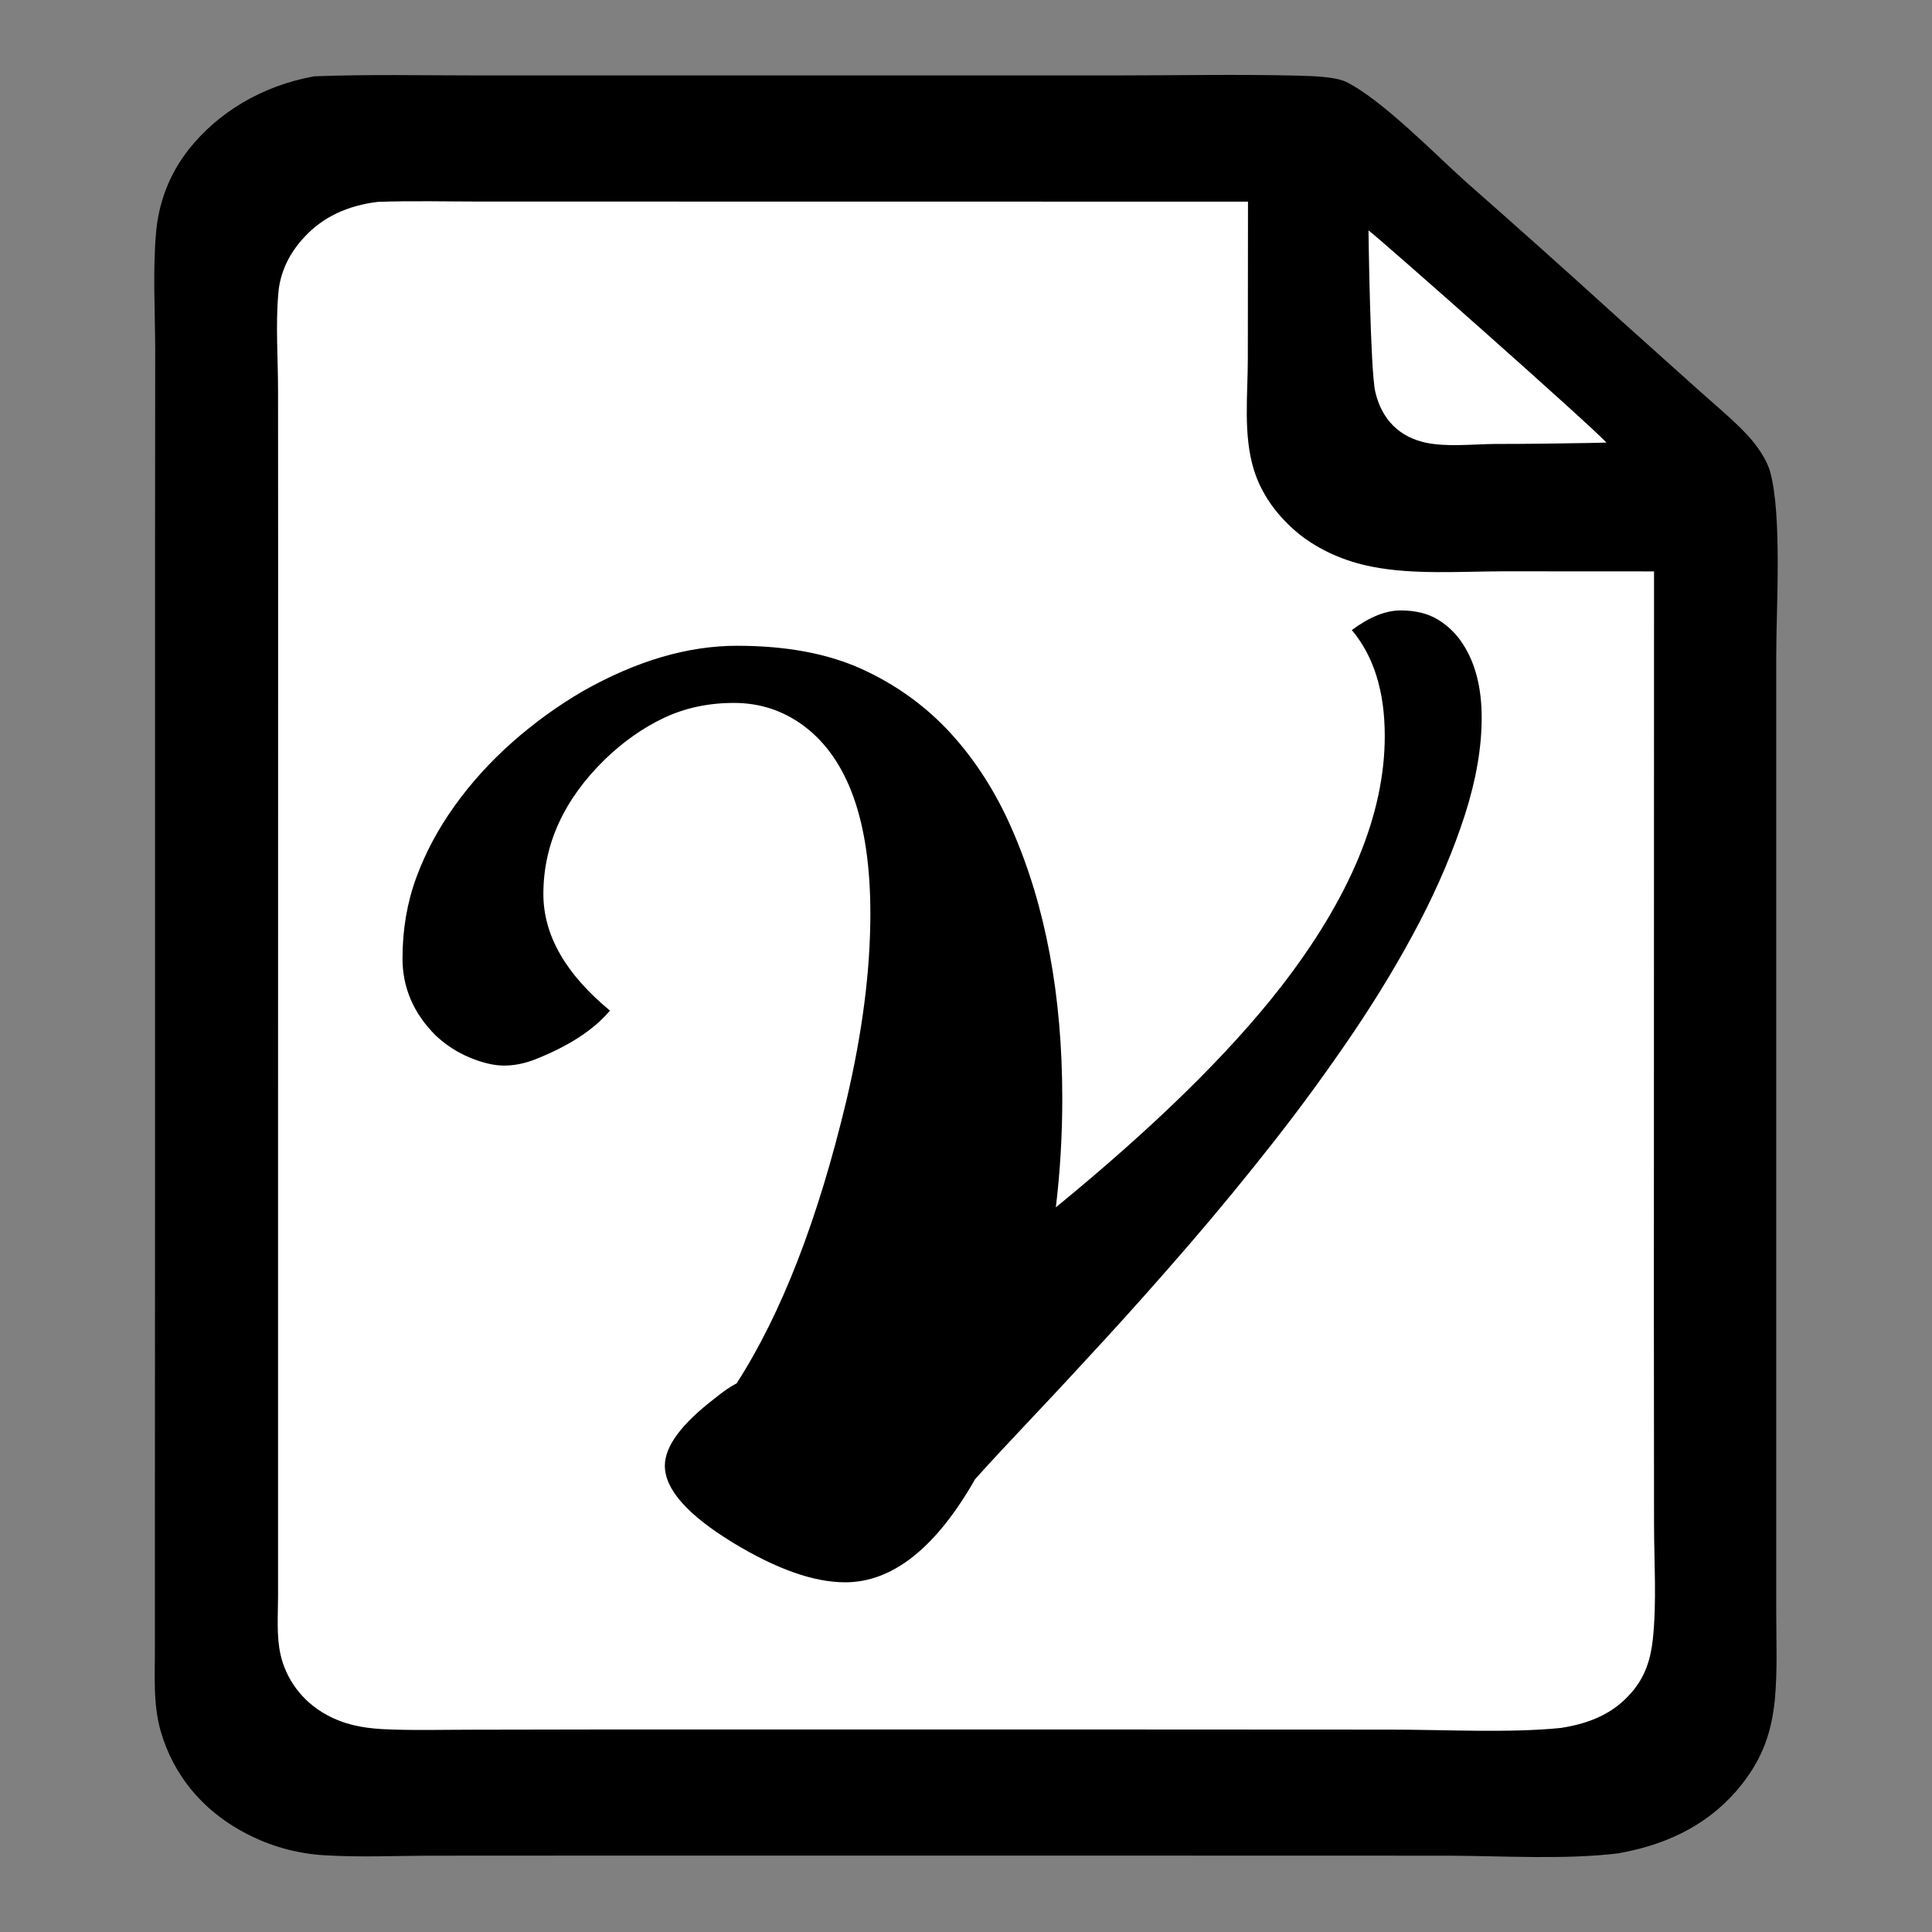
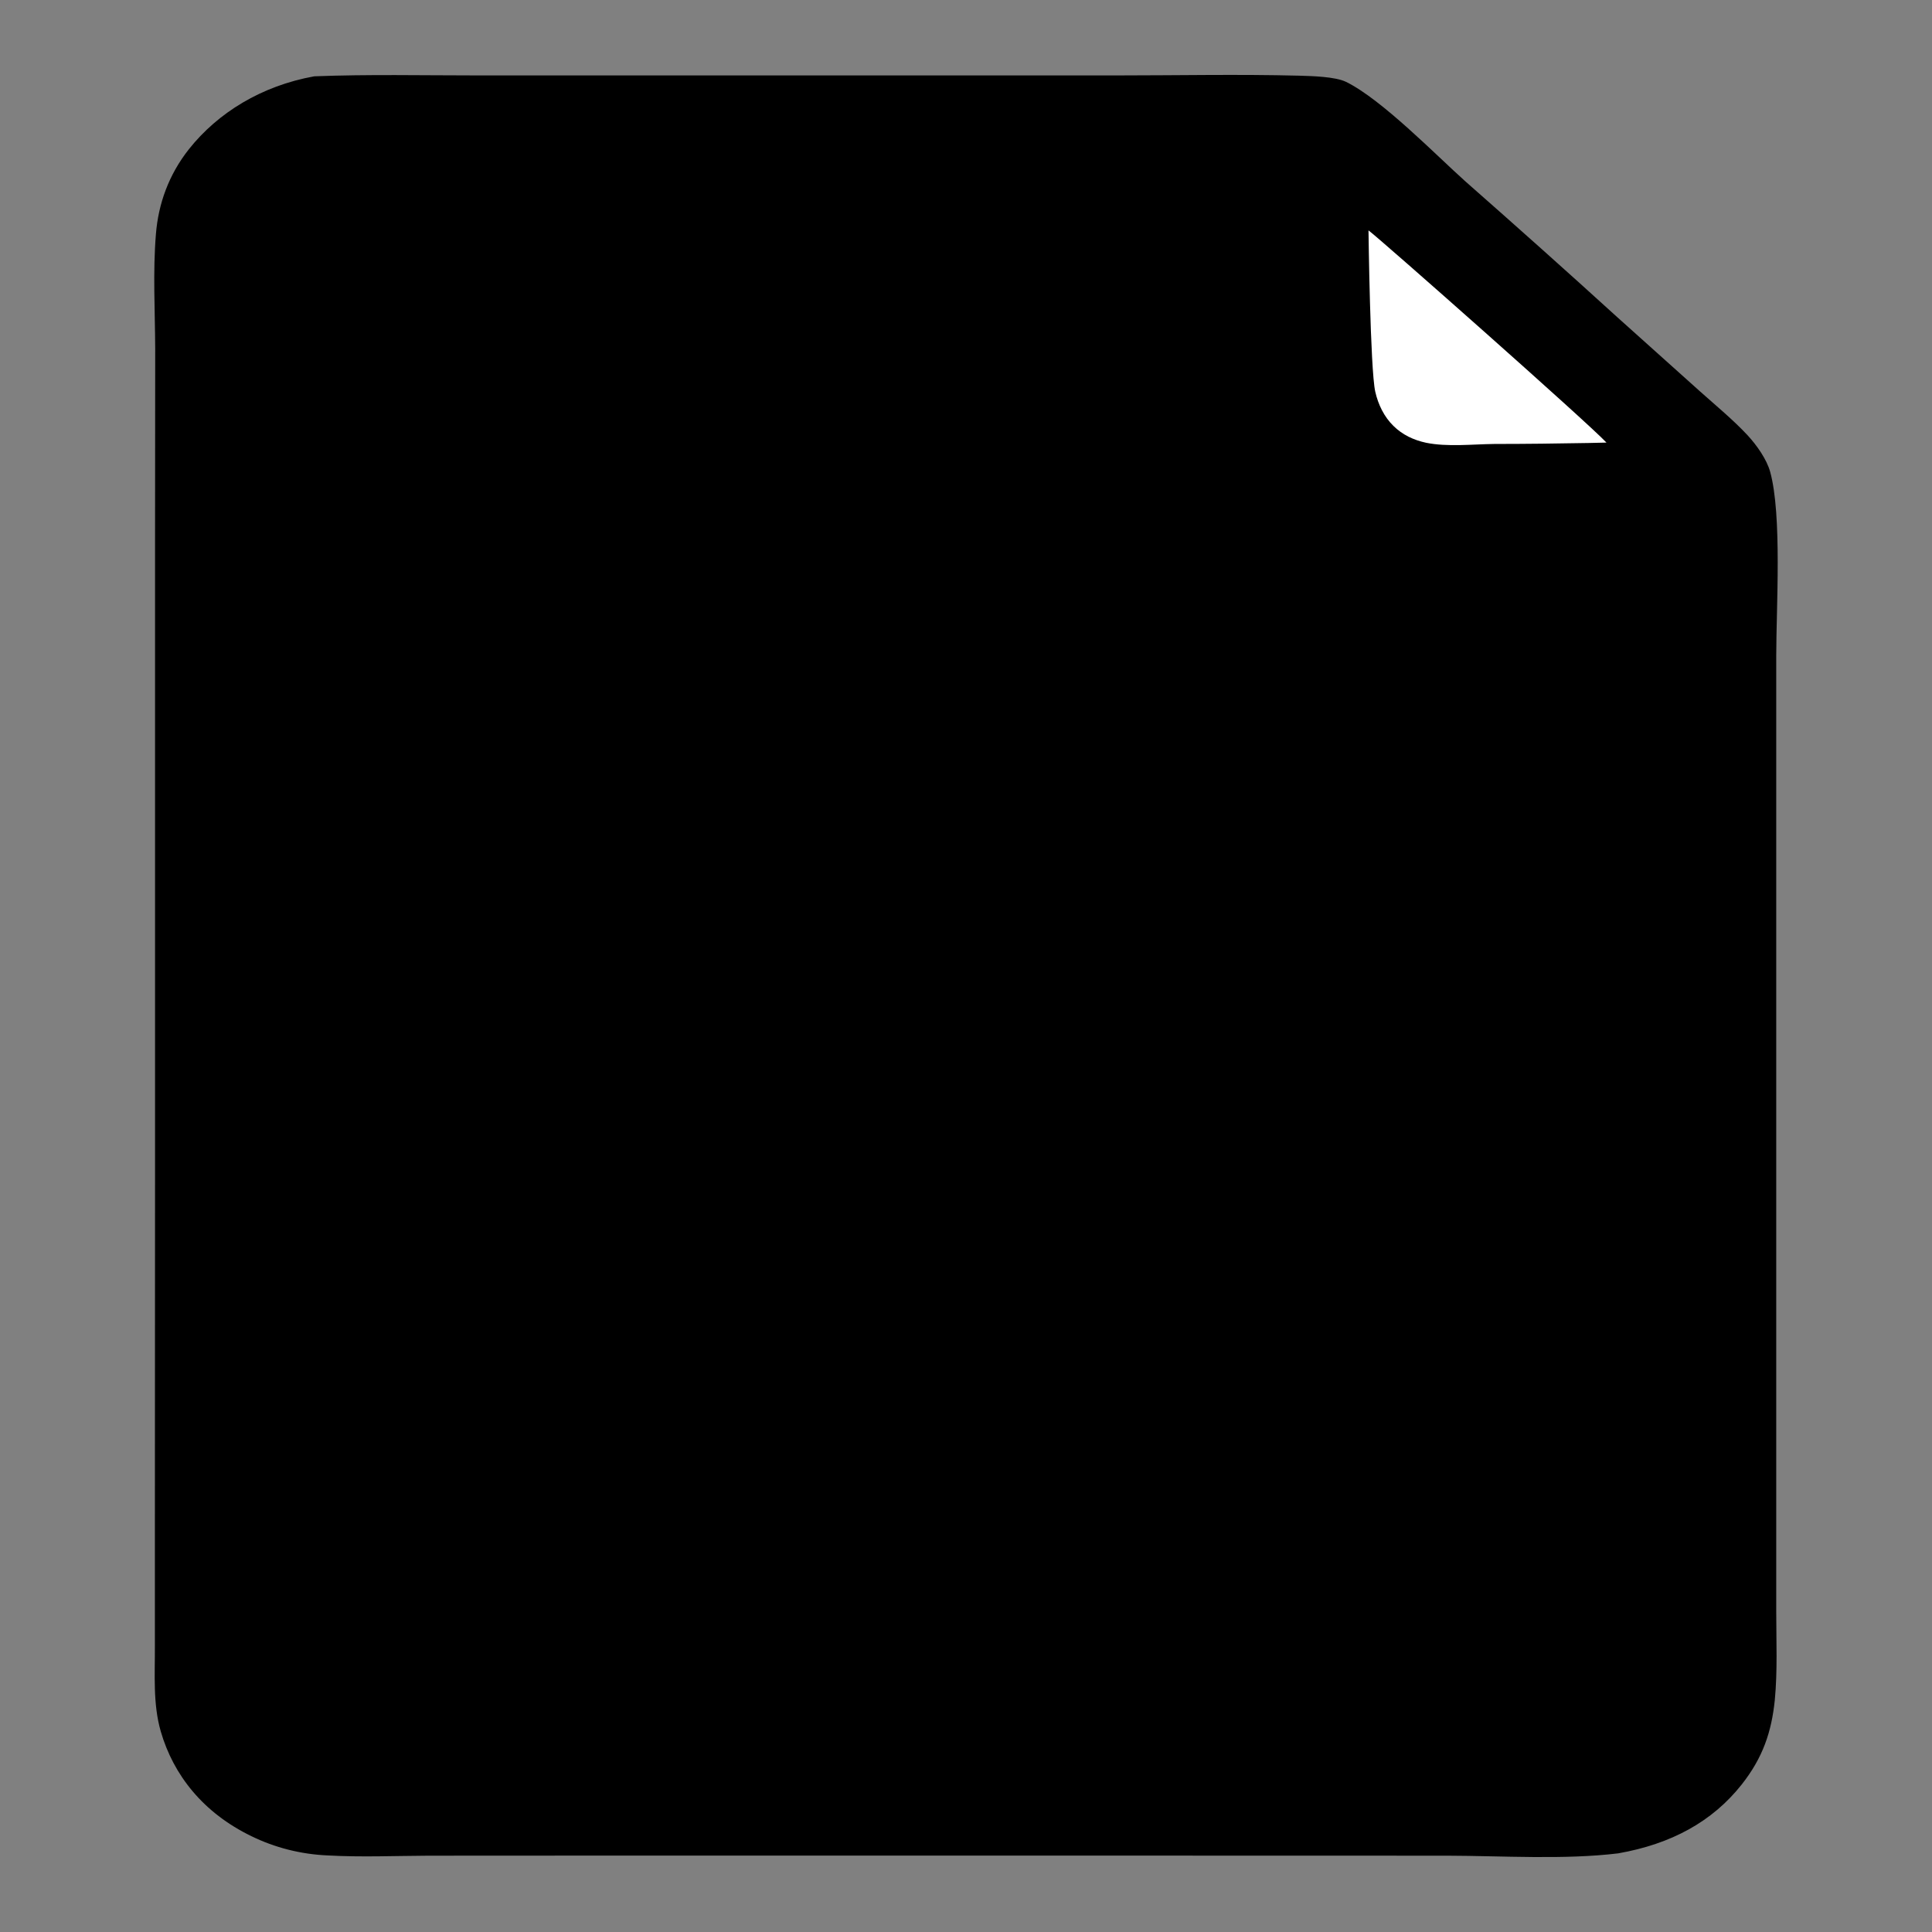
<svg xmlns="http://www.w3.org/2000/svg" width="100%" height="100%" viewBox="0 0 24 24" version="1.1" xml:space="preserve" style="fill-rule:evenodd;clip-rule:evenodd;stroke-linejoin:round;stroke-miterlimit:2;">
  <rect x="0" y="0" width="24" height="24" fill="#808080" stroke="none" />
  <g>
-     <path d="M3.904,0.948C4.575,0.922 5.258,0.937 5.931,0.937L13.875,0.937C14.626,0.937 15.385,0.921 16.136,0.94C16.294,0.945 16.585,0.951 16.721,1.017C17.164,1.234 17.839,1.927 18.201,2.251C18.835,2.809 19.466,3.372 20.089,3.939L21.117,4.861C21.316,5.039 21.531,5.216 21.709,5.407C21.826,5.534 21.946,5.706 21.989,5.859C22.139,6.399 22.065,7.554 22.065,8.147L22.065,20.019C22.065,20.385 22.082,20.757 22.047,21.121C22.006,21.514 21.9,21.834 21.635,22.169C21.271,22.629 20.761,22.907 20.102,23.023C19.435,23.104 18.665,23.054 17.982,23.052L13.973,23.051L7.308,23.051L5.325,23.052C4.909,23.054 4.486,23.072 4.074,23.049C3.737,23.035 3.412,22.951 3.124,22.81C2.523,22.519 2.154,22.05 1.997,21.508C1.898,21.165 1.926,20.797 1.924,20.448L1.924,19.157L1.926,14.547L1.926,6.744L1.928,4.331C1.926,3.859 1.898,3.378 1.937,2.907C1.967,2.533 2.095,2.172 2.347,1.853C2.705,1.402 3.247,1.066 3.904,0.948Z" style="fill-rule:nonzero;" />
-     <path d="M4.691,2.508C5.12,2.492 5.556,2.504 5.987,2.504L8.326,2.504L15.503,2.505L15.501,4.455C15.501,4.902 15.442,5.395 15.574,5.829C15.667,6.136 15.866,6.415 16.145,6.64C16.391,6.834 16.702,6.973 17.04,7.039C17.556,7.142 18.149,7.098 18.68,7.097L20.547,7.098L20.545,16.257L20.547,18.924C20.547,19.399 20.582,19.892 20.532,20.365C20.505,20.605 20.442,20.824 20.267,21.025C20.049,21.279 19.763,21.407 19.39,21.465C18.762,21.53 17.934,21.486 17.286,21.486L13.302,21.484L7.602,21.484L5.865,21.487C5.496,21.487 5.122,21.498 4.754,21.48C4.494,21.465 4.278,21.422 4.059,21.303C3.742,21.131 3.549,20.845 3.484,20.55C3.433,20.318 3.454,20.062 3.454,19.828L3.454,14.402L3.455,7.092L3.454,4.854C3.454,4.456 3.423,4.044 3.457,3.649C3.476,3.393 3.589,3.148 3.784,2.942C4.011,2.697 4.315,2.554 4.691,2.508Z" style="fill:white;fill-rule:nonzero;" />
+     <path d="M3.904,0.948C4.575,0.922 5.258,0.937 5.931,0.937L13.875,0.937C14.626,0.937 15.385,0.921 16.136,0.94C16.294,0.945 16.585,0.951 16.721,1.017C17.164,1.234 17.839,1.927 18.201,2.251C18.835,2.809 19.466,3.372 20.089,3.939L21.117,4.861C21.316,5.039 21.531,5.216 21.709,5.407C21.826,5.534 21.946,5.706 21.989,5.859C22.139,6.399 22.065,7.554 22.065,8.147L22.065,20.019C22.065,20.385 22.082,20.757 22.047,21.121C22.006,21.514 21.9,21.834 21.635,22.169C21.271,22.629 20.761,22.907 20.102,23.023C19.435,23.104 18.665,23.054 17.982,23.052L13.973,23.051L7.308,23.051L5.325,23.052C4.909,23.054 4.486,23.072 4.074,23.049C3.737,23.035 3.412,22.951 3.124,22.81C2.523,22.519 2.154,22.05 1.997,21.508C1.898,21.165 1.926,20.797 1.924,20.448L1.924,19.157L1.926,14.547L1.926,6.744L1.928,4.331C1.926,3.859 1.898,3.378 1.937,2.907C1.967,2.533 2.095,2.172 2.347,1.853C2.705,1.402 3.247,1.066 3.904,0.948" style="fill-rule:nonzero;" />
    <path d="M17,2.862C17.144,2.968 19.718,5.244 19.956,5.498L19.735,5.503C19.345,5.51 18.956,5.515 18.567,5.515C18.294,5.518 17.98,5.554 17.715,5.5C17.562,5.467 17.422,5.402 17.31,5.291C17.194,5.178 17.12,5.025 17.084,4.866C17.021,4.587 17,2.862 17,2.862Z" style="fill:white;fill-rule:nonzero;" />
    <path d="M16.793,7.827C17.012,7.664 17.214,7.583 17.399,7.583C17.583,7.583 17.739,7.621 17.864,7.698C17.99,7.775 18.093,7.876 18.173,8.001C18.329,8.242 18.406,8.547 18.406,8.916C18.406,9.285 18.337,9.687 18.198,10.121C18.058,10.555 17.871,10.998 17.636,11.451C17.4,11.903 17.127,12.359 16.817,12.819C16.506,13.278 16.179,13.729 15.833,14.17C15.488,14.61 15.136,15.039 14.778,15.454C14.419,15.87 14.074,16.258 13.742,16.62C13.41,16.982 13.104,17.312 12.823,17.609C12.542,17.906 12.305,18.161 12.113,18.375C11.626,19.229 11.088,19.656 10.499,19.656C10.108,19.656 9.643,19.491 9.102,19.162C8.54,18.818 8.259,18.5 8.259,18.208C8.259,17.966 8.466,17.688 8.878,17.372C8.979,17.289 9.07,17.226 9.151,17.184C9.707,16.321 10.162,15.149 10.515,13.668C10.713,12.828 10.812,12.055 10.812,11.35C10.812,10.208 10.537,9.43 9.985,9.017C9.729,8.827 9.44,8.732 9.118,8.732C8.797,8.732 8.506,8.795 8.243,8.92C7.981,9.045 7.738,9.217 7.513,9.435C7.005,9.932 6.75,10.489 6.75,11.106C6.75,11.617 7.026,12.099 7.577,12.554C7.374,12.796 7.058,13 6.63,13.167C6.507,13.213 6.384,13.237 6.261,13.237C6.138,13.237 5.997,13.204 5.839,13.139C5.681,13.074 5.538,12.981 5.41,12.861C5.137,12.587 5,12.269 5,11.907C5,11.545 5.058,11.208 5.173,10.897C5.288,10.586 5.447,10.289 5.651,10.006C5.854,9.723 6.092,9.461 6.365,9.219C6.638,8.978 6.93,8.767 7.24,8.586C7.904,8.21 8.542,8.022 9.155,8.022C9.767,8.022 10.286,8.119 10.712,8.314C11.137,8.509 11.504,8.775 11.812,9.111C12.119,9.448 12.372,9.844 12.57,10.298C12.988,11.25 13.196,12.366 13.196,13.647C13.196,14.102 13.17,14.552 13.116,14.998C14.336,14 15.267,13.088 15.91,12.262C16.771,11.153 17.202,10.113 17.202,9.143C17.202,8.59 17.066,8.152 16.793,7.827Z" style="fill-rule:nonzero;" />
  </g>
</svg>